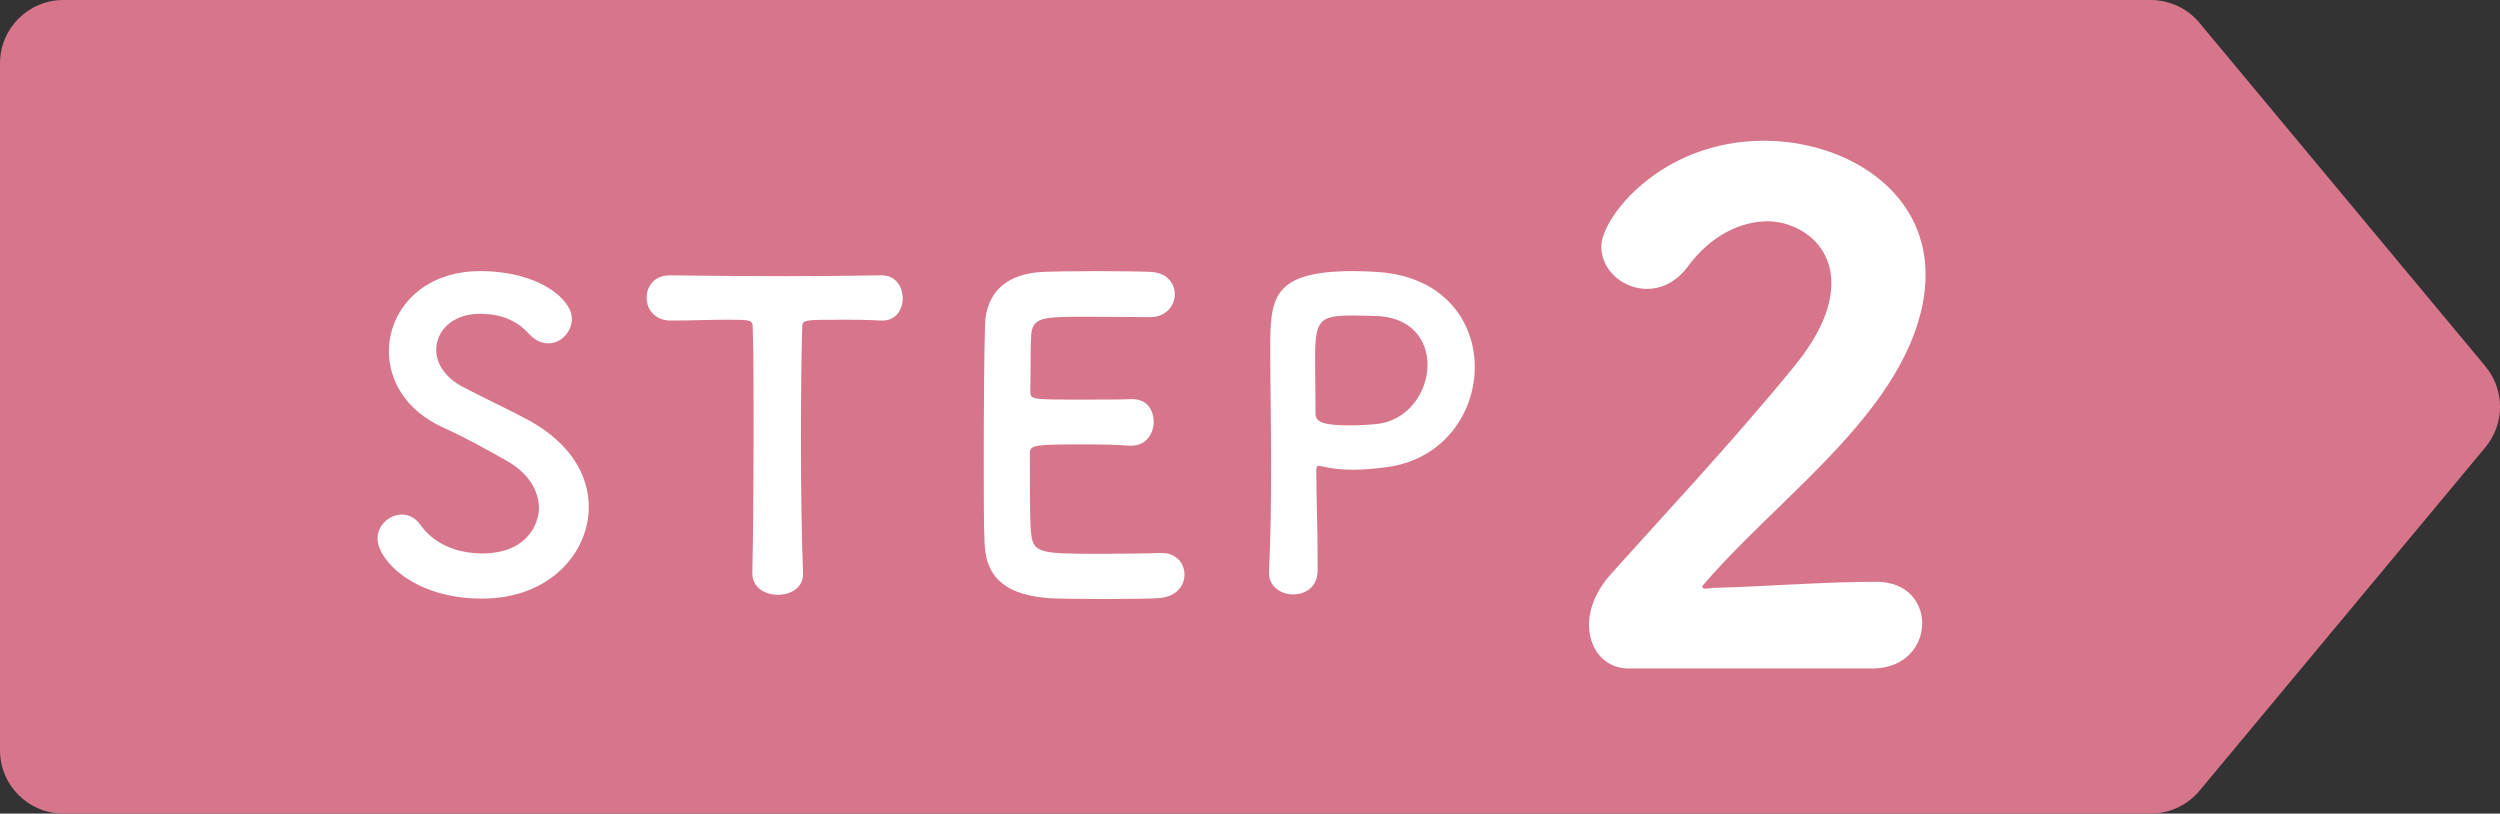
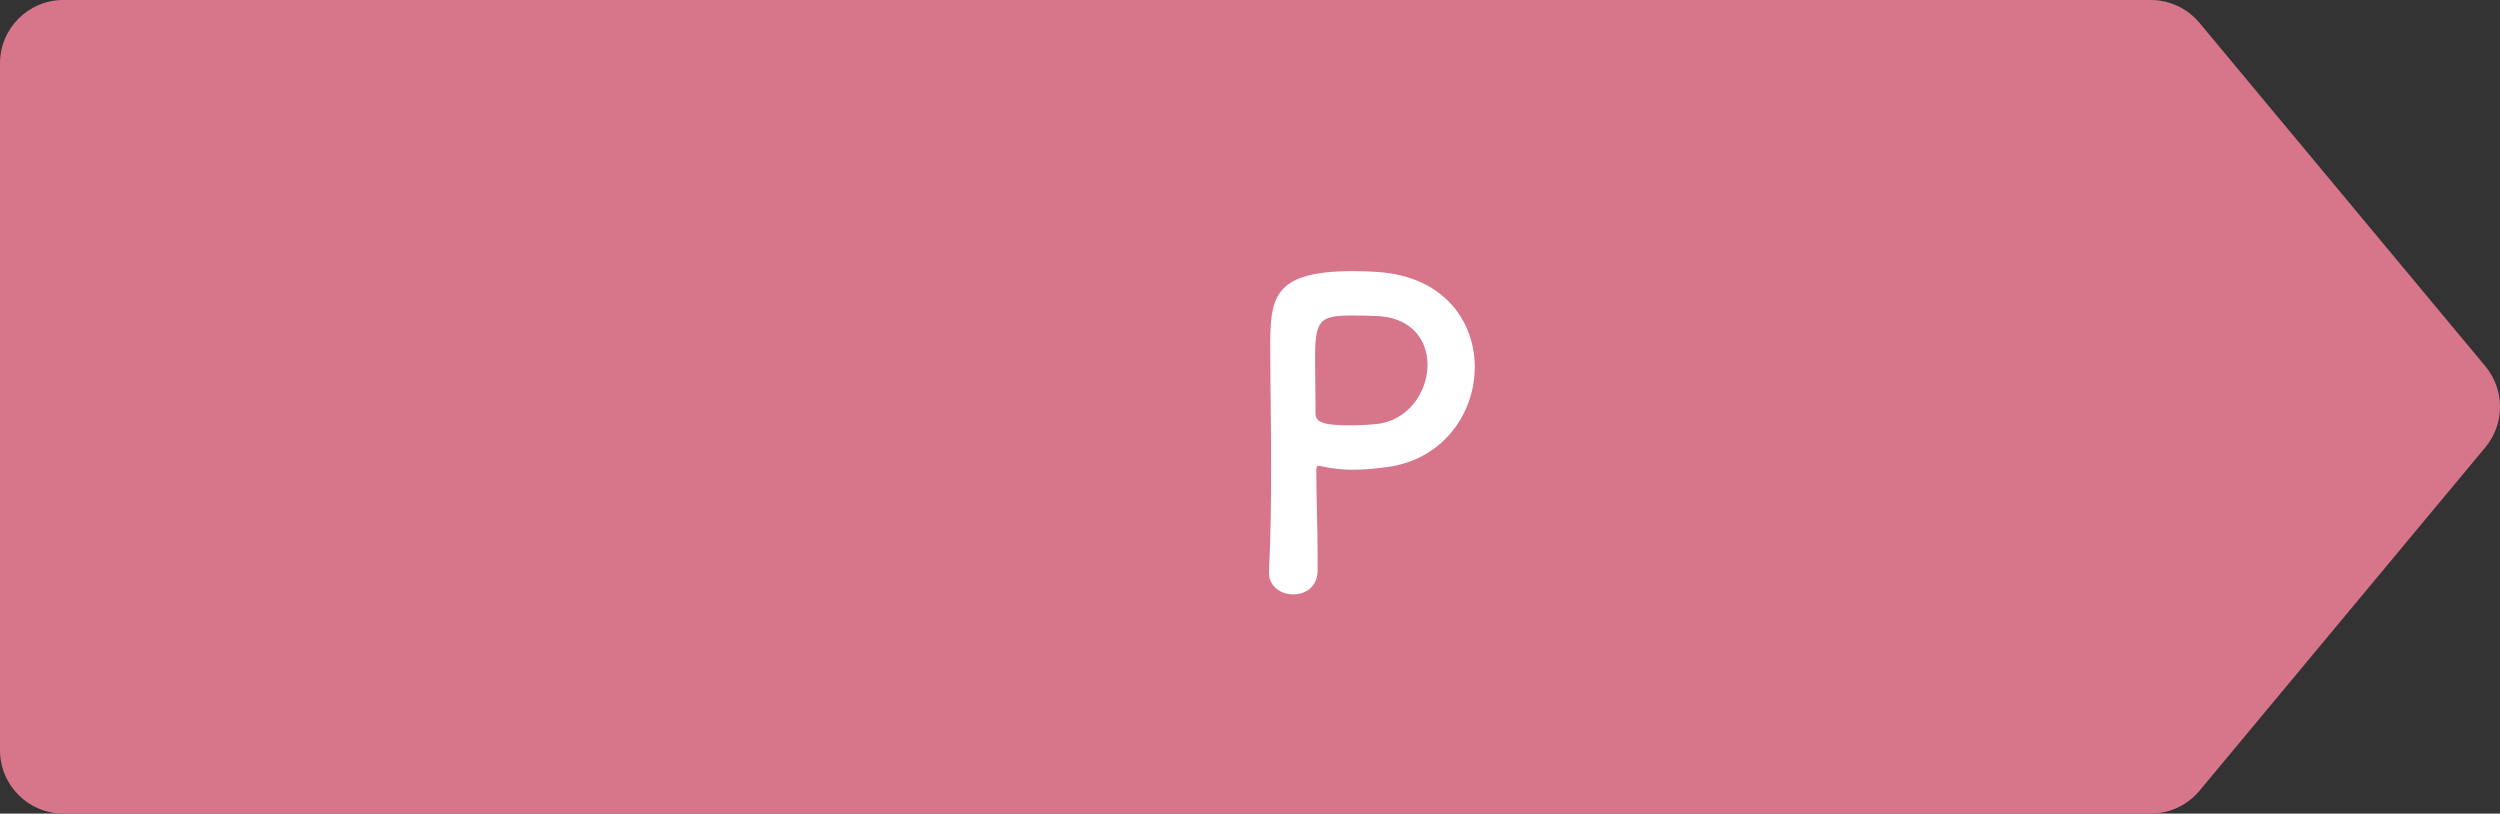
<svg xmlns="http://www.w3.org/2000/svg" version="1.1" id="レイヤー_1" x="0px" y="0px" width="118.345px" height="38.514px" viewBox="0 0 118.345 38.514" enable-background="new 0 0 118.345 38.514" xml:space="preserve">
  <rect x="0" y="0" width="118.345" height="38.514" fill="#333333" stroke="none" />
  <g>
    <path fill="#D7758B" d="M101.812,38.514H3c-1.657,0-3-1.344-3-3V3c0-1.657,1.343-3,3-3h98.812c0.891,0,1.736,0.396,2.307,1.081   l13.532,16.257c0.927,1.112,0.927,2.726,0,3.839l-13.532,16.256C103.548,38.117,102.703,38.514,101.812,38.514z" />
    <g>
-       <path fill="#FFFFFF" d="M22.813,28.337c-3.261,0-4.941-1.86-4.941-2.84c0-0.66,0.58-1.141,1.16-1.141c0.32,0,0.64,0.16,0.88,0.5    c0.52,0.741,1.5,1.341,2.92,1.341c2.201,0,2.681-1.5,2.681-2.141c0-0.8-0.48-1.66-1.521-2.24c-0.88-0.501-1.96-1.101-3.021-1.581    c-1.76-0.8-2.561-2.22-2.561-3.6c0-1.94,1.561-3.801,4.321-3.801c2.761,0,4.341,1.321,4.341,2.26c0,0.601-0.5,1.16-1.121,1.16    c-0.3,0-0.64-0.14-0.94-0.48c-0.38-0.42-1.061-0.92-2.301-0.92c-1.28,0-2.06,0.801-2.06,1.701c0,0.62,0.38,1.3,1.26,1.76    c0.82,0.44,2.2,1.08,3.121,1.581c2,1.1,2.84,2.62,2.84,4.101C27.874,26.138,26.054,28.337,22.813,28.337z" />
-       <path fill="#FFFFFF" d="M35.613,27.117c0.04-1.561,0.06-4.461,0.06-7.102c0-1.76,0-3.42-0.04-4.48c0-0.4-0.06-0.4-1.241-0.4    c-0.76,0-1.7,0.04-2.64,0.04c-0.76,0-1.141-0.54-1.141-1.08s0.36-1.061,1.101-1.061c0.02,0,0.02,0,0.04,0    c1.2,0.02,3.32,0.04,5.401,0.04c1.7,0,3.401-0.02,4.541-0.04c0.78-0.02,1.04,0.64,1.04,1.081c0,0.54-0.32,1.06-0.96,1.06    c-0.04,0-0.06,0-0.08,0c-0.68-0.04-1.26-0.04-1.74-0.04c-1.98,0-1.98,0-1.98,0.4c-0.04,1.36-0.06,3.301-0.06,5.261    c0,2.4,0.04,4.842,0.1,6.321c0.04,0.7-0.58,1.04-1.2,1.04c-0.6,0-1.2-0.34-1.2-1.02V27.117z" />
-       <path fill="#FFFFFF" d="M51.293,14.995c-2,0-2.42,0.041-2.48,0.9c-0.04,0.48-0.02,1.46-0.04,2.621c0,0.4,0.02,0.4,2.48,0.4    c0.92,0,1.88,0,2.24-0.021c1.121-0.06,1.121,1.001,1.121,1.061c0,0.58-0.36,1.141-1.061,1.141c-0.02,0-0.06,0-0.1,0    c-0.5-0.041-1.261-0.061-2.021-0.061c-2.48,0-2.681,0.02-2.681,0.439c0,2.981,0.02,3.441,0.06,3.781    c0.1,0.921,0.42,0.961,3.241,0.961c1.18,0,2.46-0.021,2.84-0.04c0.04,0,0.06,0,0.1,0c0.7,0,1.08,0.5,1.08,1.02    c0,0.54-0.4,1.081-1.26,1.12c-0.26,0.02-1.42,0.04-2.581,0.04c-1.14,0-2.3-0.021-2.561-0.04c-1.84-0.14-2.98-0.8-3.061-2.561    c-0.04-0.84-0.04-2.32-0.04-3.94c0-2.44,0.02-5.161,0.06-6.421c0.04-1.6,1.08-2.441,2.701-2.521c0.36-0.02,1.5-0.04,2.621-0.04    c1.14,0,2.24,0.02,2.541,0.04c0.76,0.04,1.12,0.54,1.12,1.06c0,0.54-0.42,1.08-1.18,1.08    C54.434,15.015,52.654,14.995,51.293,14.995z" />
      <path fill="#FFFFFF" d="M61.212,28.138c-0.561,0-1.141-0.36-1.141-1.021c0-0.02,0-0.04,0-0.061c0.08-1.56,0.1-3.319,0.1-5.021    c0-2.061-0.04-4.021-0.04-5.421c0-2.46,0.02-3.781,3.941-3.781c0.42,0,0.82,0.02,1.12,0.04c3.16,0.2,4.621,2.34,4.621,4.501    c0,2.22-1.541,4.48-4.341,4.76c-0.479,0.061-0.94,0.101-1.44,0.101c-0.46,0-0.939-0.04-1.461-0.16    c-0.06-0.021-0.1-0.021-0.139-0.021c-0.101,0-0.121,0.061-0.121,0.221c0,1.24,0.061,2.66,0.061,3.98c0,0.26,0,0.521,0,0.78    C62.353,27.798,61.792,28.138,61.212,28.138z M64.033,14.935c-1.6,0-1.78,0.221-1.78,2.081c0,0.7,0.021,1.521,0.021,2.22    c0,0.12,0,0.22,0,0.339c0,0.421,0.399,0.561,1.64,0.561c0.38,0,0.8-0.02,1.22-0.061c1.521-0.139,2.441-1.52,2.441-2.8    c0-1.2-0.78-2.321-2.58-2.321C64.994,14.955,64.513,14.935,64.033,14.935z" />
    </g>
    <g>
-       <path fill="#FFFFFF" d="M77.03,31.643c-1.099-0.032-1.81-0.937-1.81-2.068c0-0.743,0.323-1.583,1.002-2.358    c2.165-2.424,5.914-6.432,8.726-9.89c1.261-1.551,1.745-2.843,1.745-3.91c0-2.004-1.713-2.942-3.006-2.942    s-2.715,0.68-3.781,2.134c-0.549,0.743-1.26,1.066-1.938,1.066c-1.132,0-2.165-0.873-2.165-2.004c0-1.39,2.844-5.009,7.691-5.009    c3.813,0,7.659,2.295,7.659,6.334c0,1.875-0.775,4.072-2.747,6.561c-2.295,2.909-5.396,5.365-7.789,8.145    c-0.031,0.032-0.031,0.064-0.031,0.097s0.064,0.064,0.161,0.064c0.13,0,0.259-0.032,0.355-0.032    c2.392-0.064,5.3-0.291,7.724-0.291c1.455,0,2.166,0.97,2.166,1.972c0,1.034-0.775,2.101-2.295,2.133H77.03z" />
-     </g>
+       </g>
  </g>
</svg>